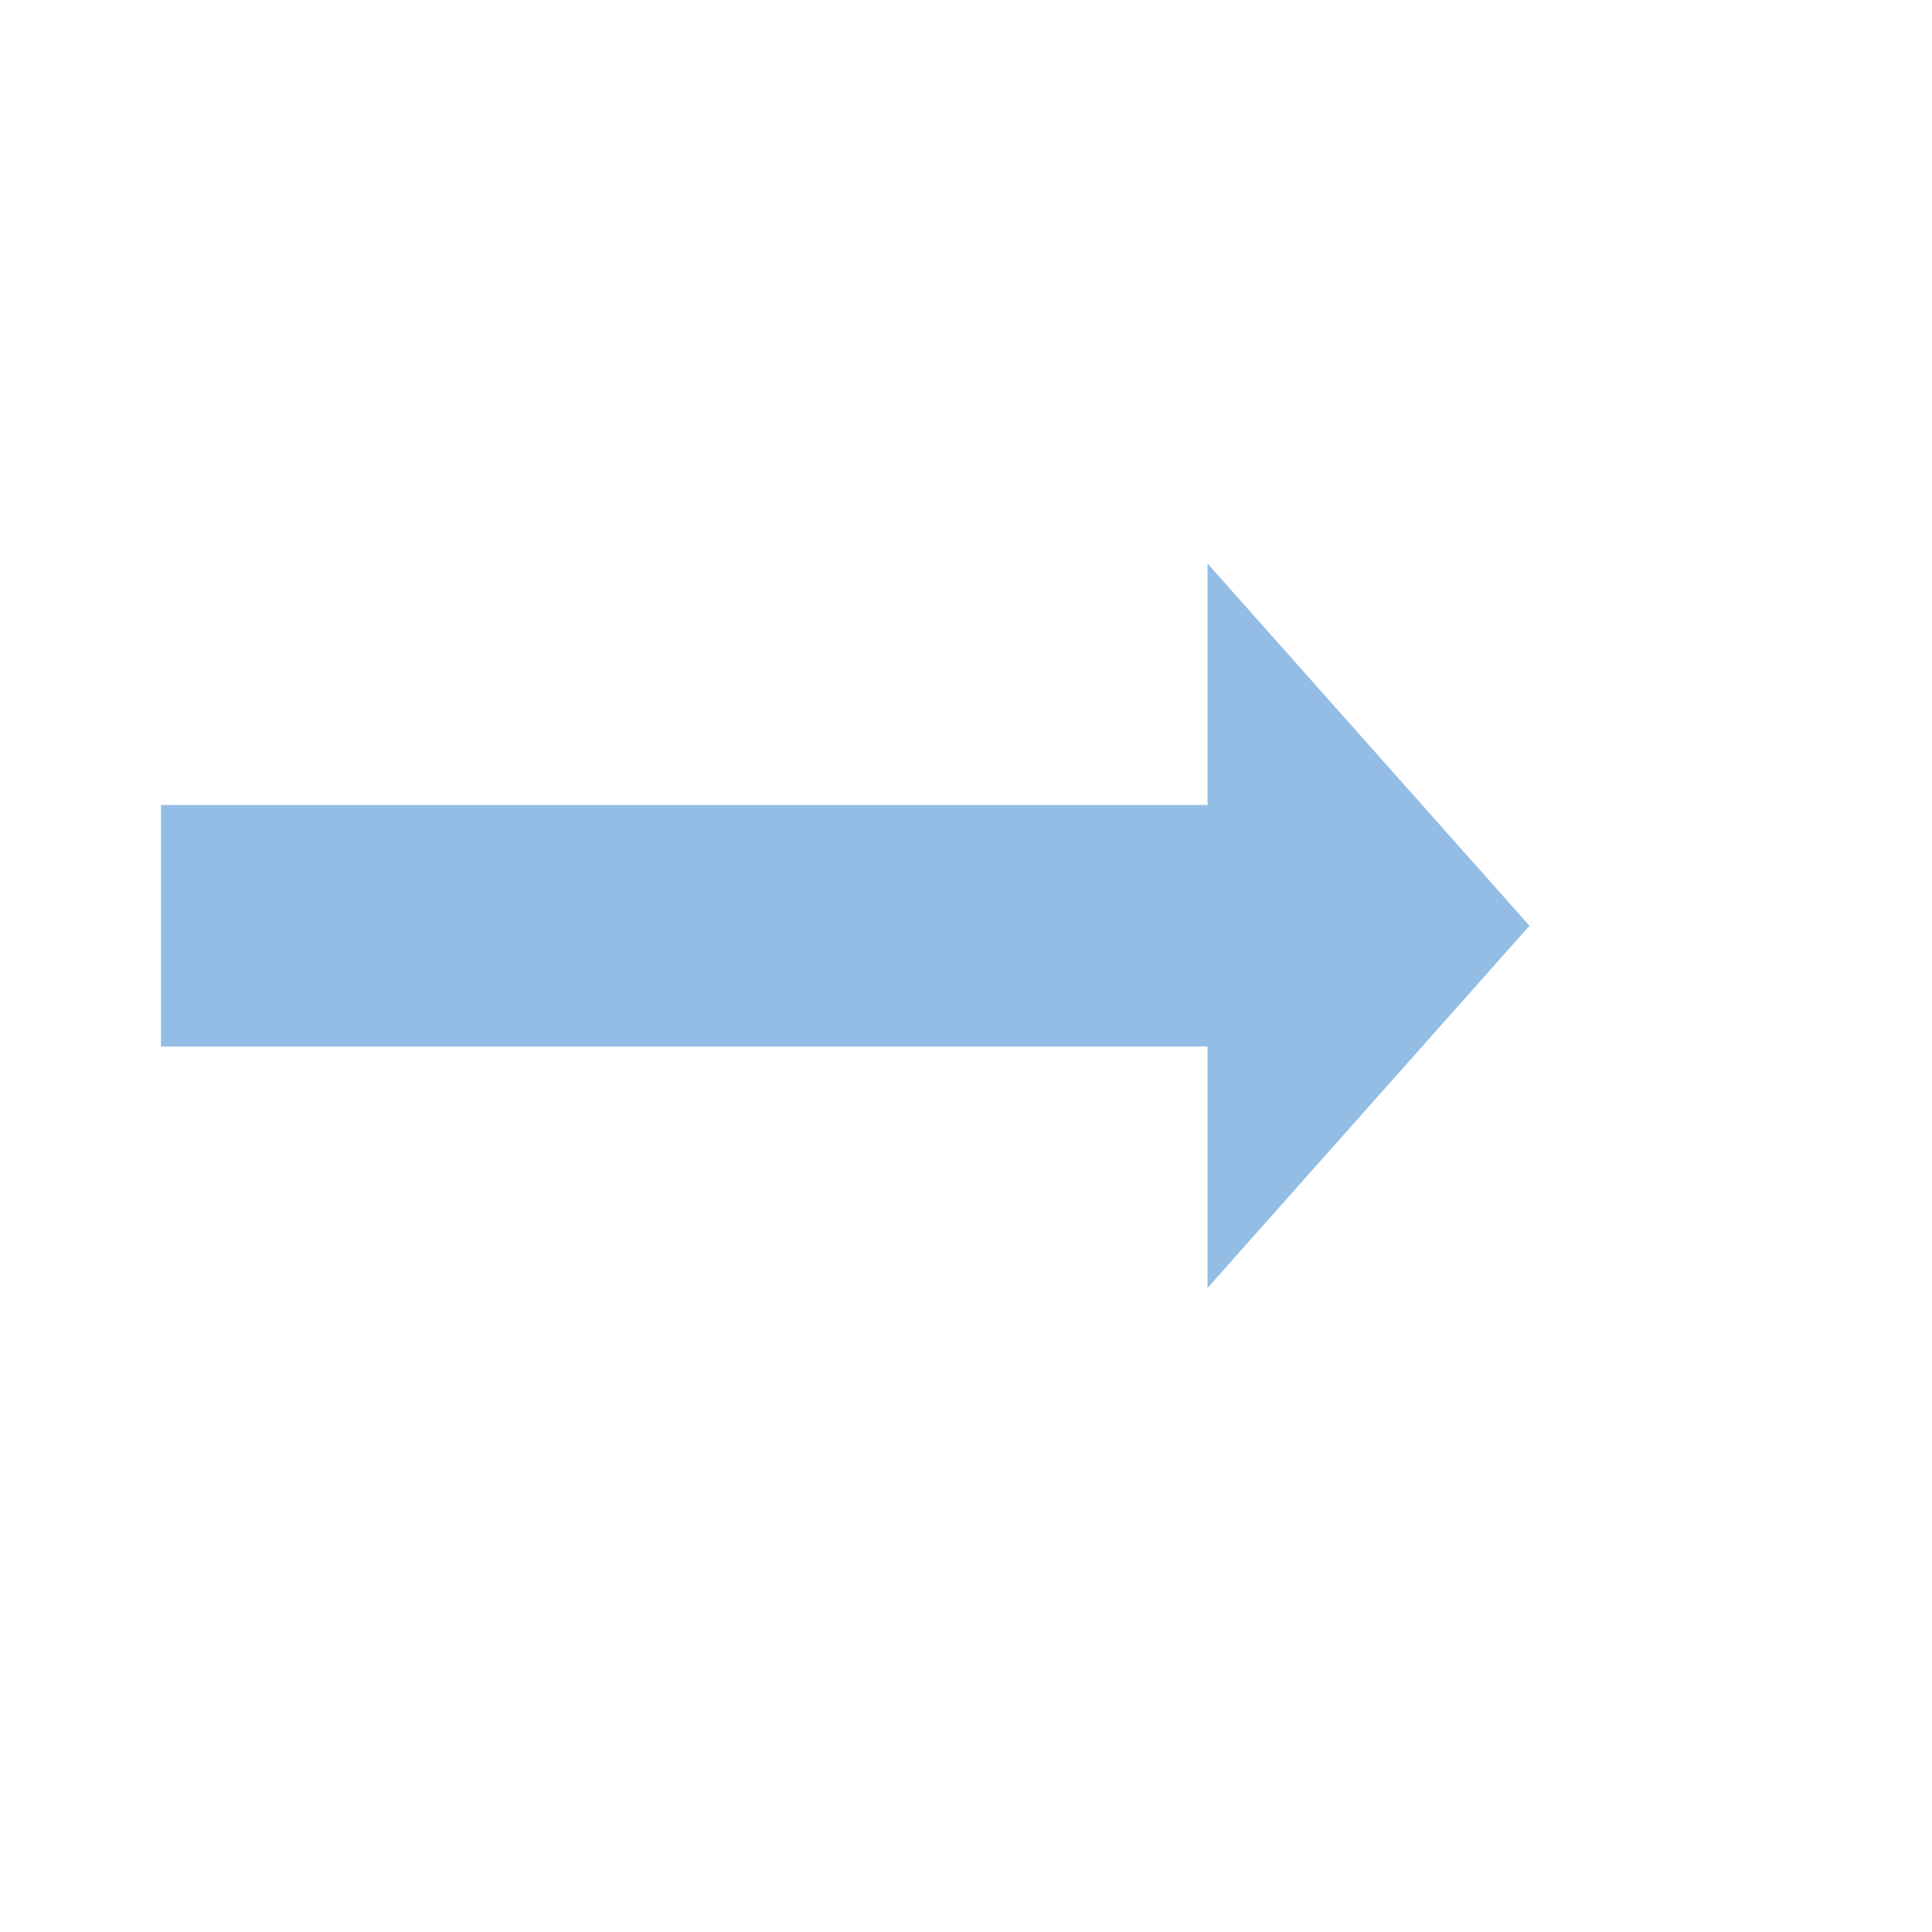
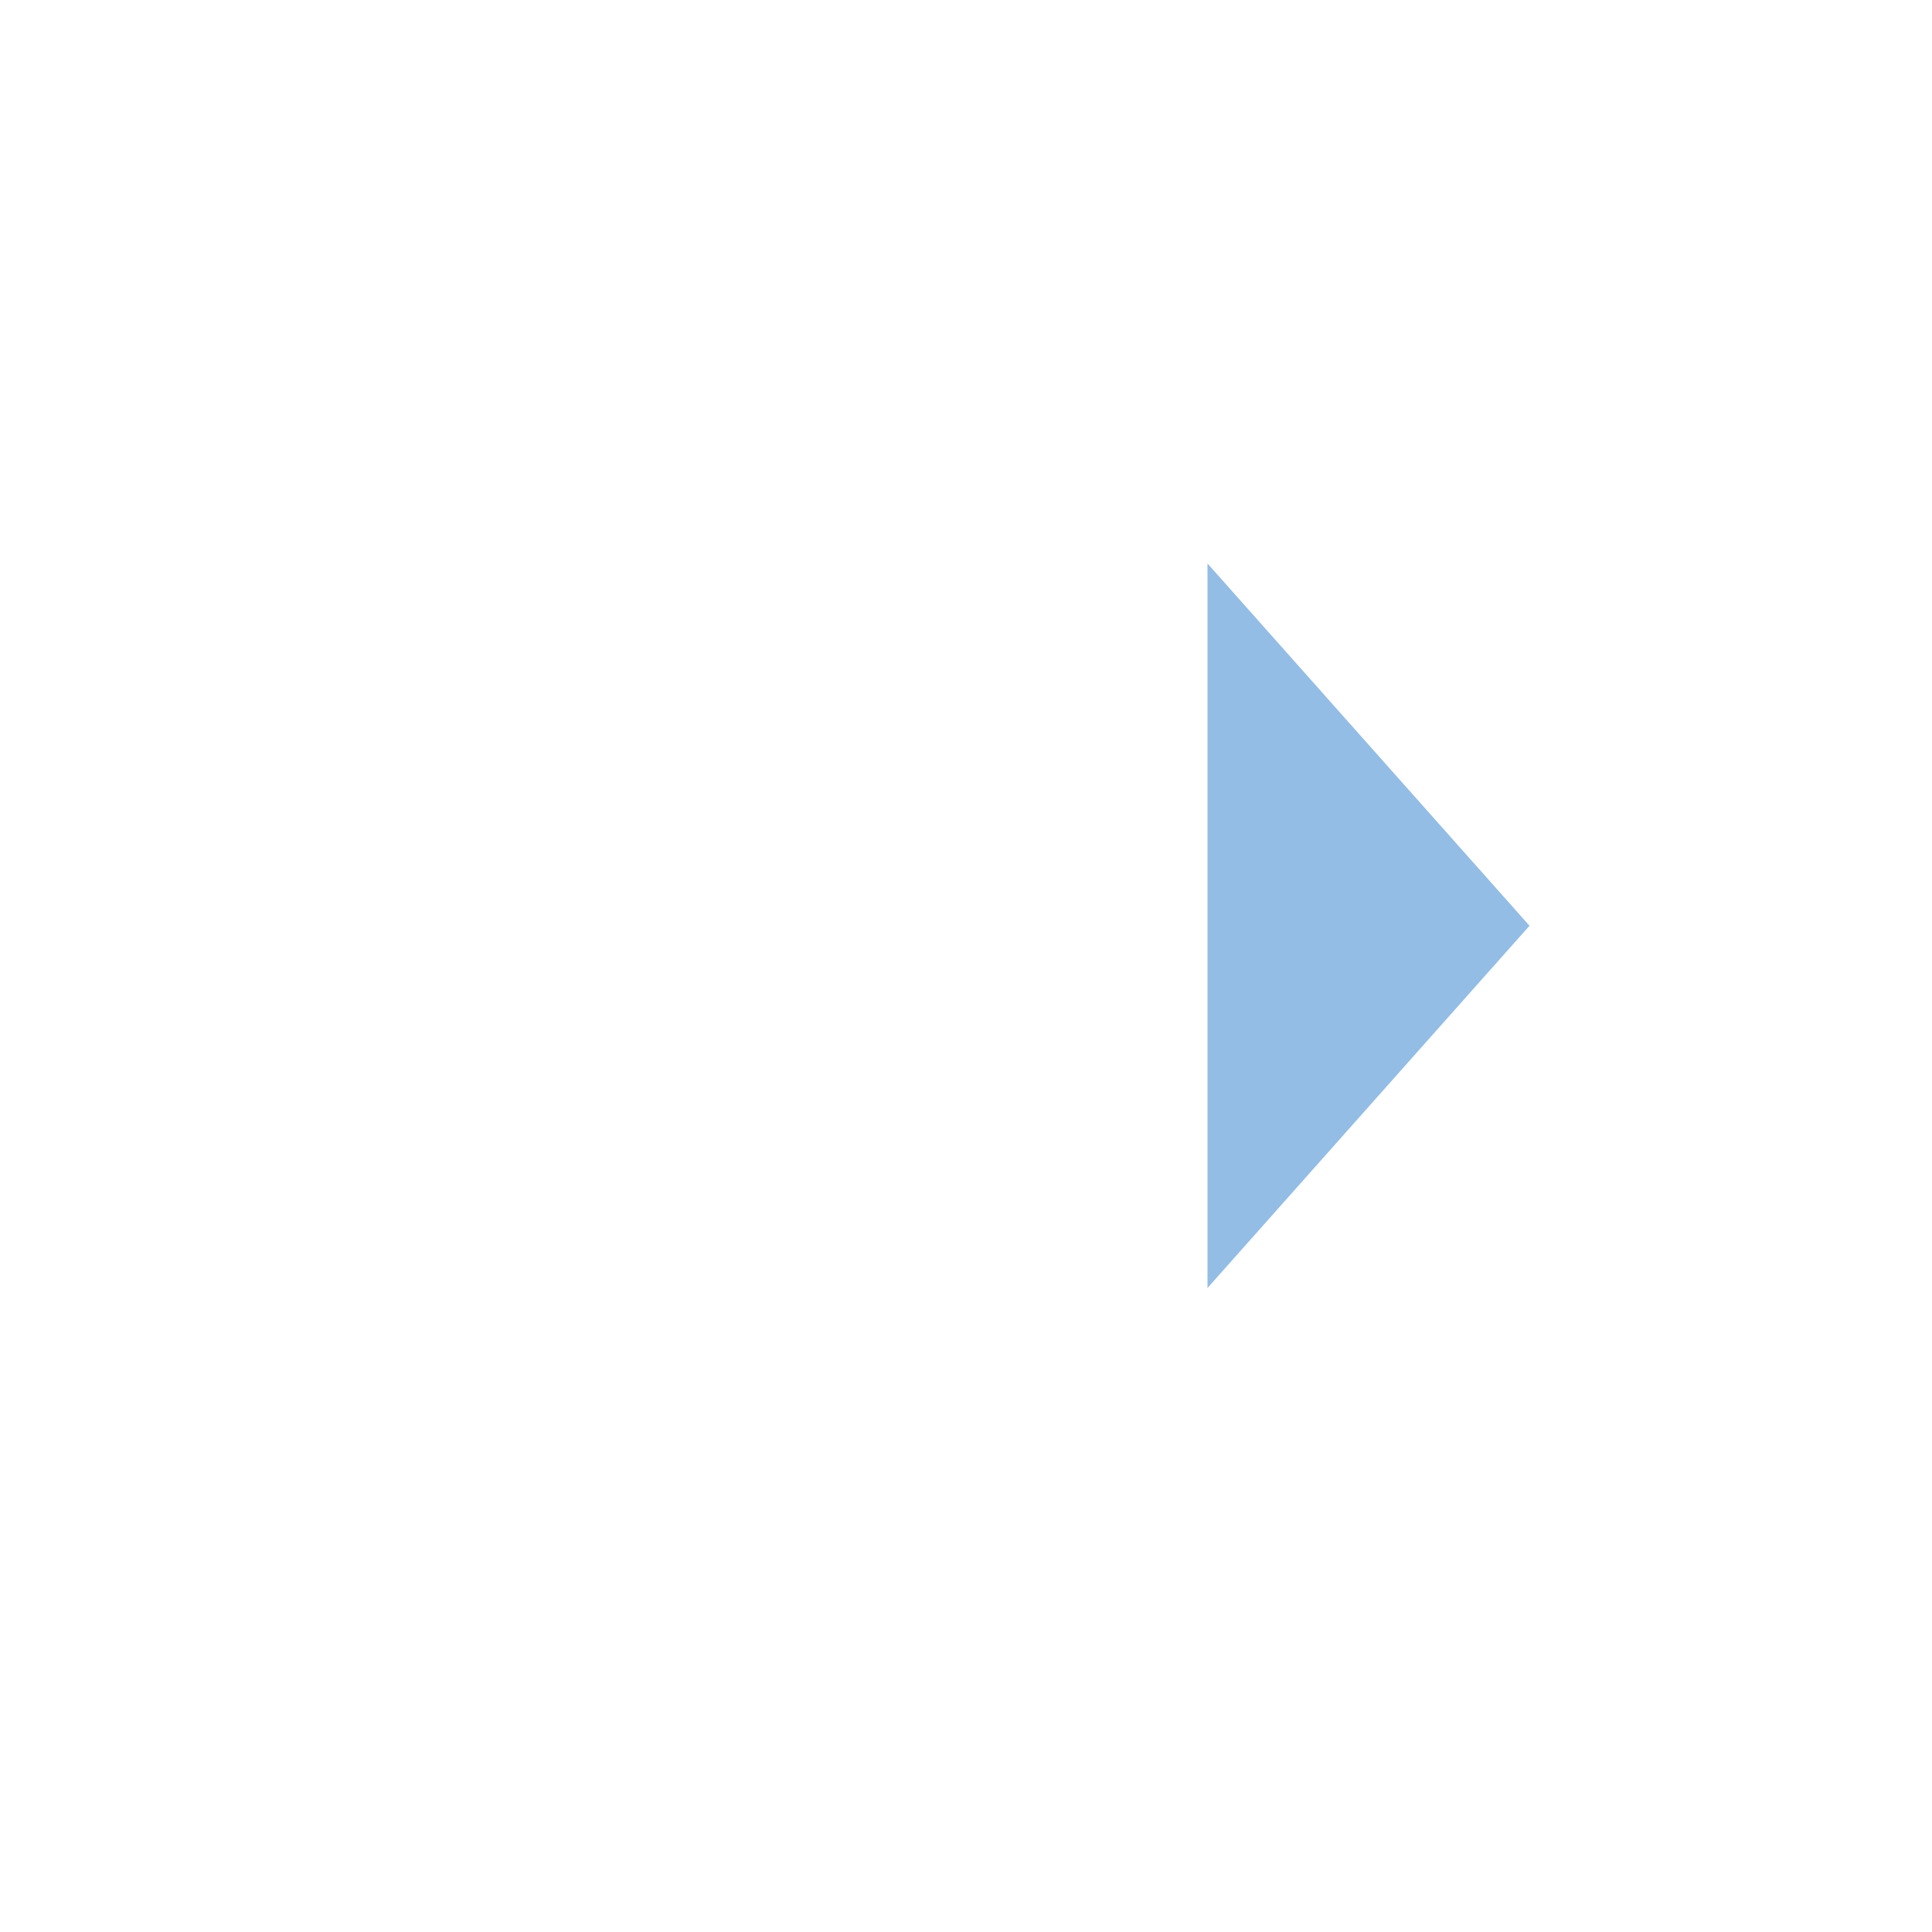
<svg xmlns="http://www.w3.org/2000/svg" width="96" height="96" viewBox="0 0 96 96" fill="none">
-   <path d="M76 46L60 28V40.001H8V52H60V64L76 46Z" fill="#93BDE4" />
+   <path d="M76 46L60 28V40.001H8H60V64L76 46Z" fill="#93BDE4" />
</svg>